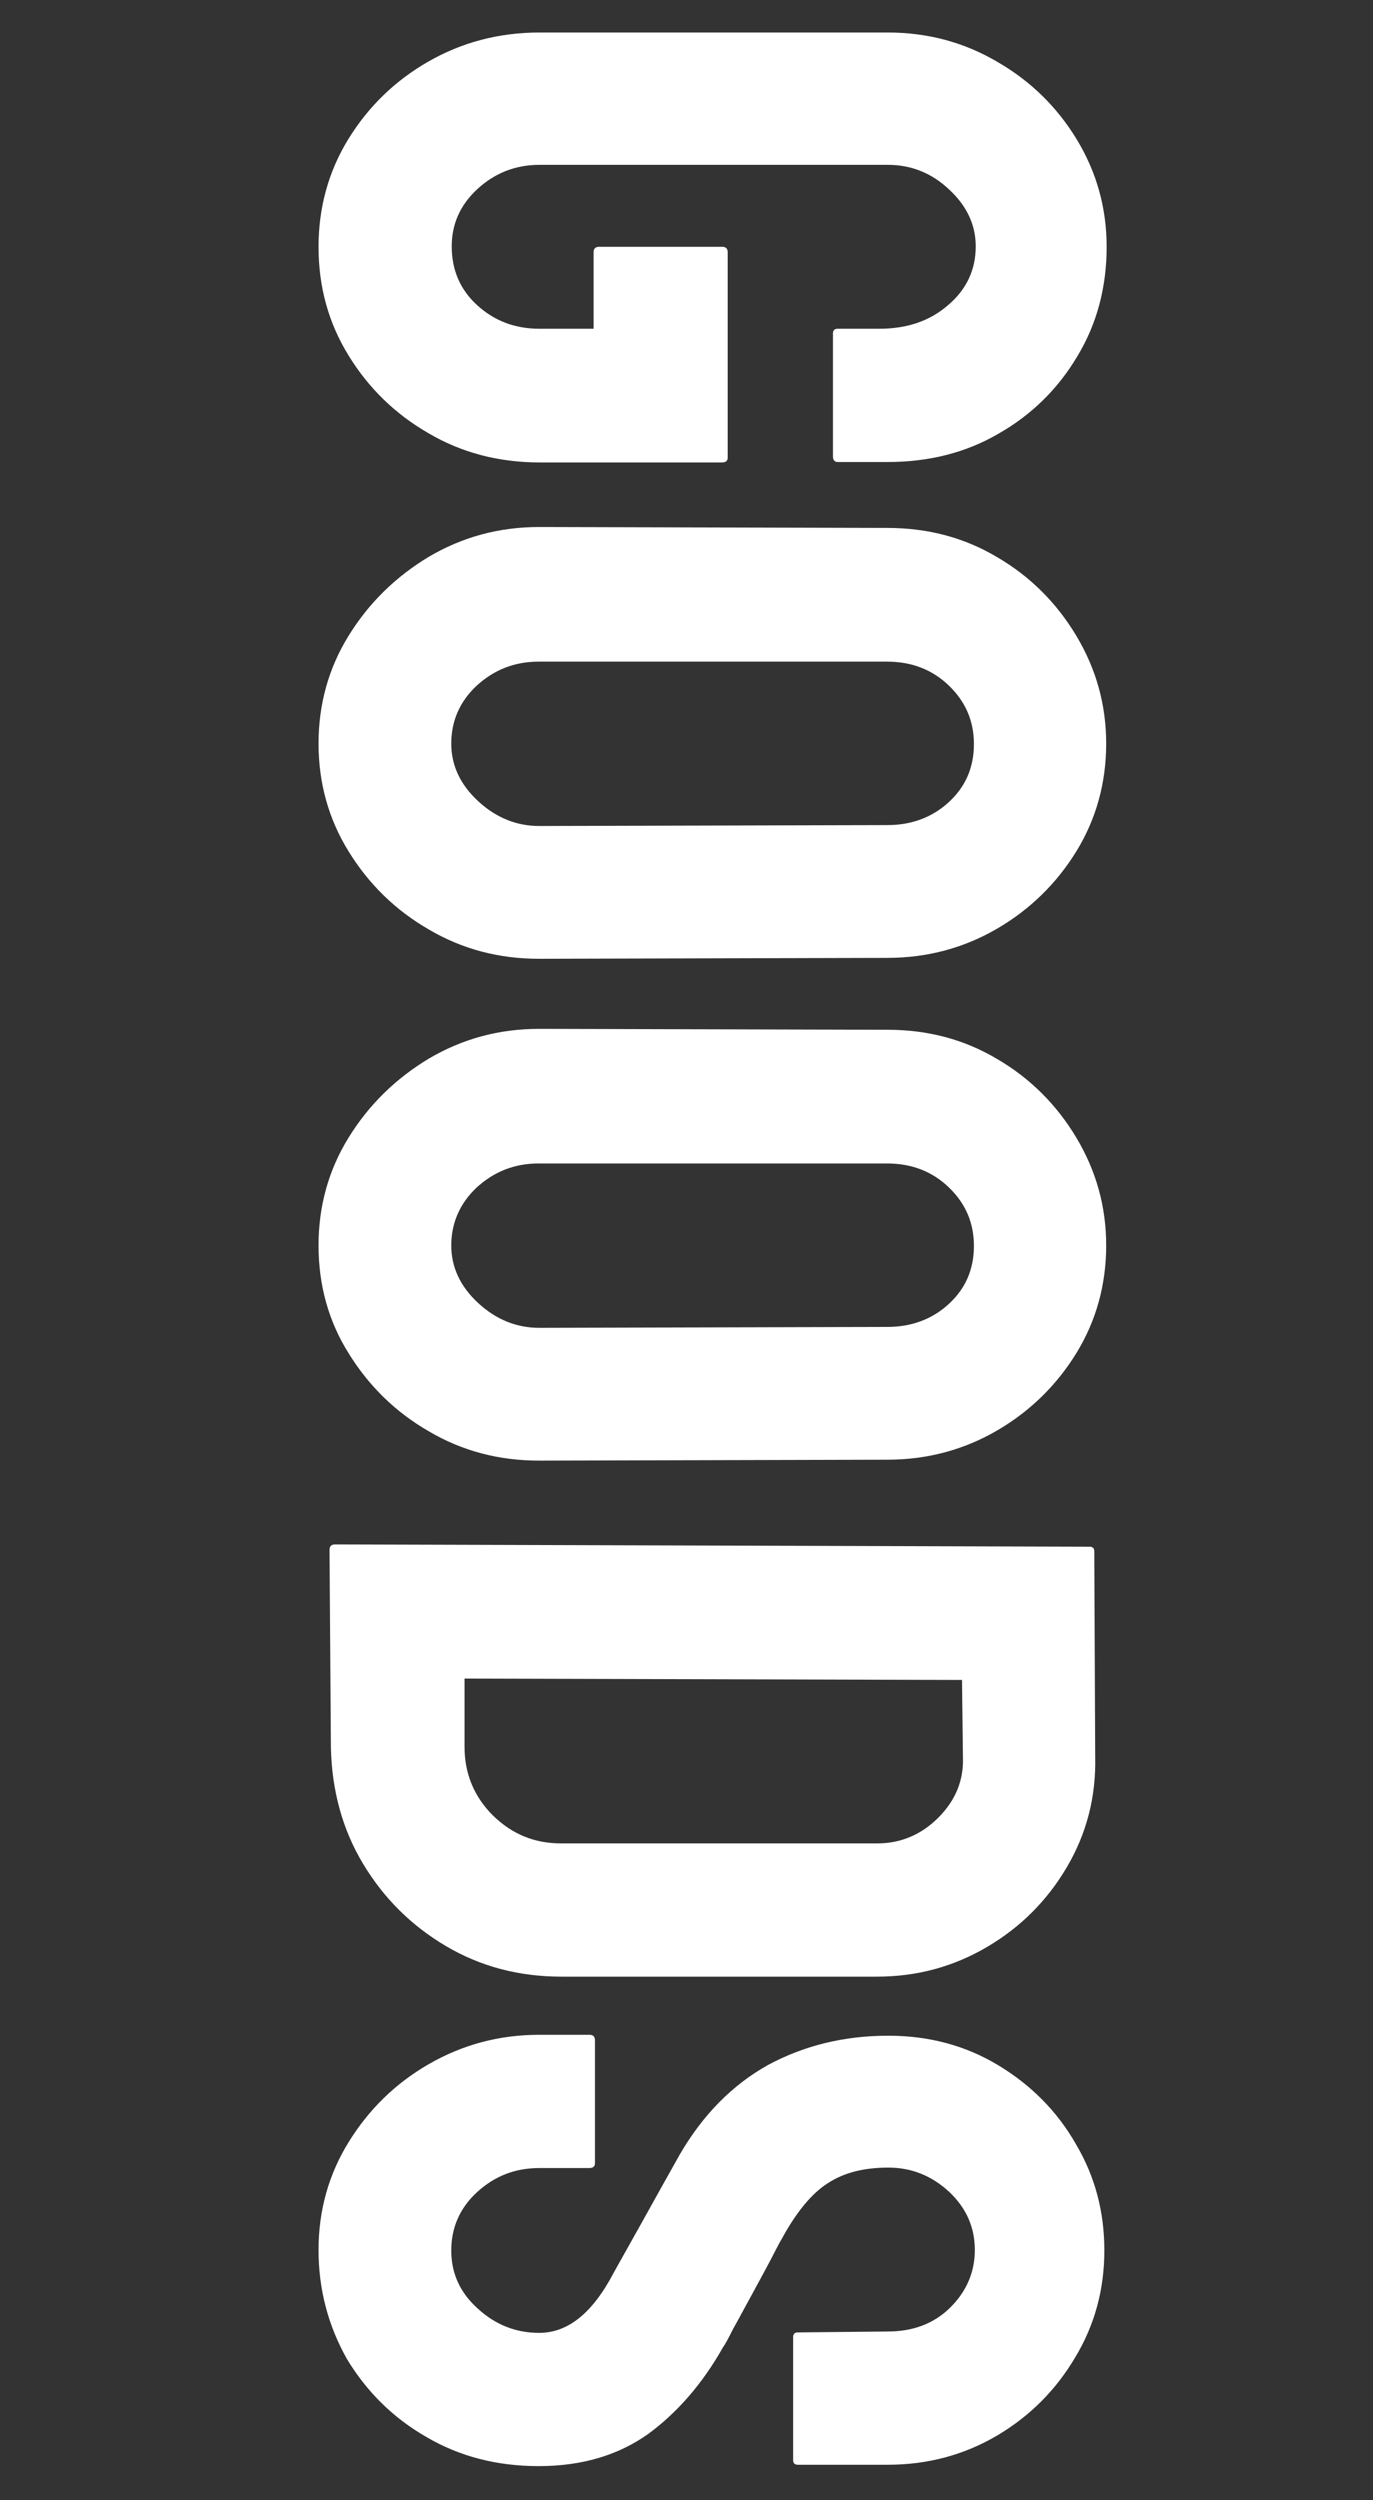
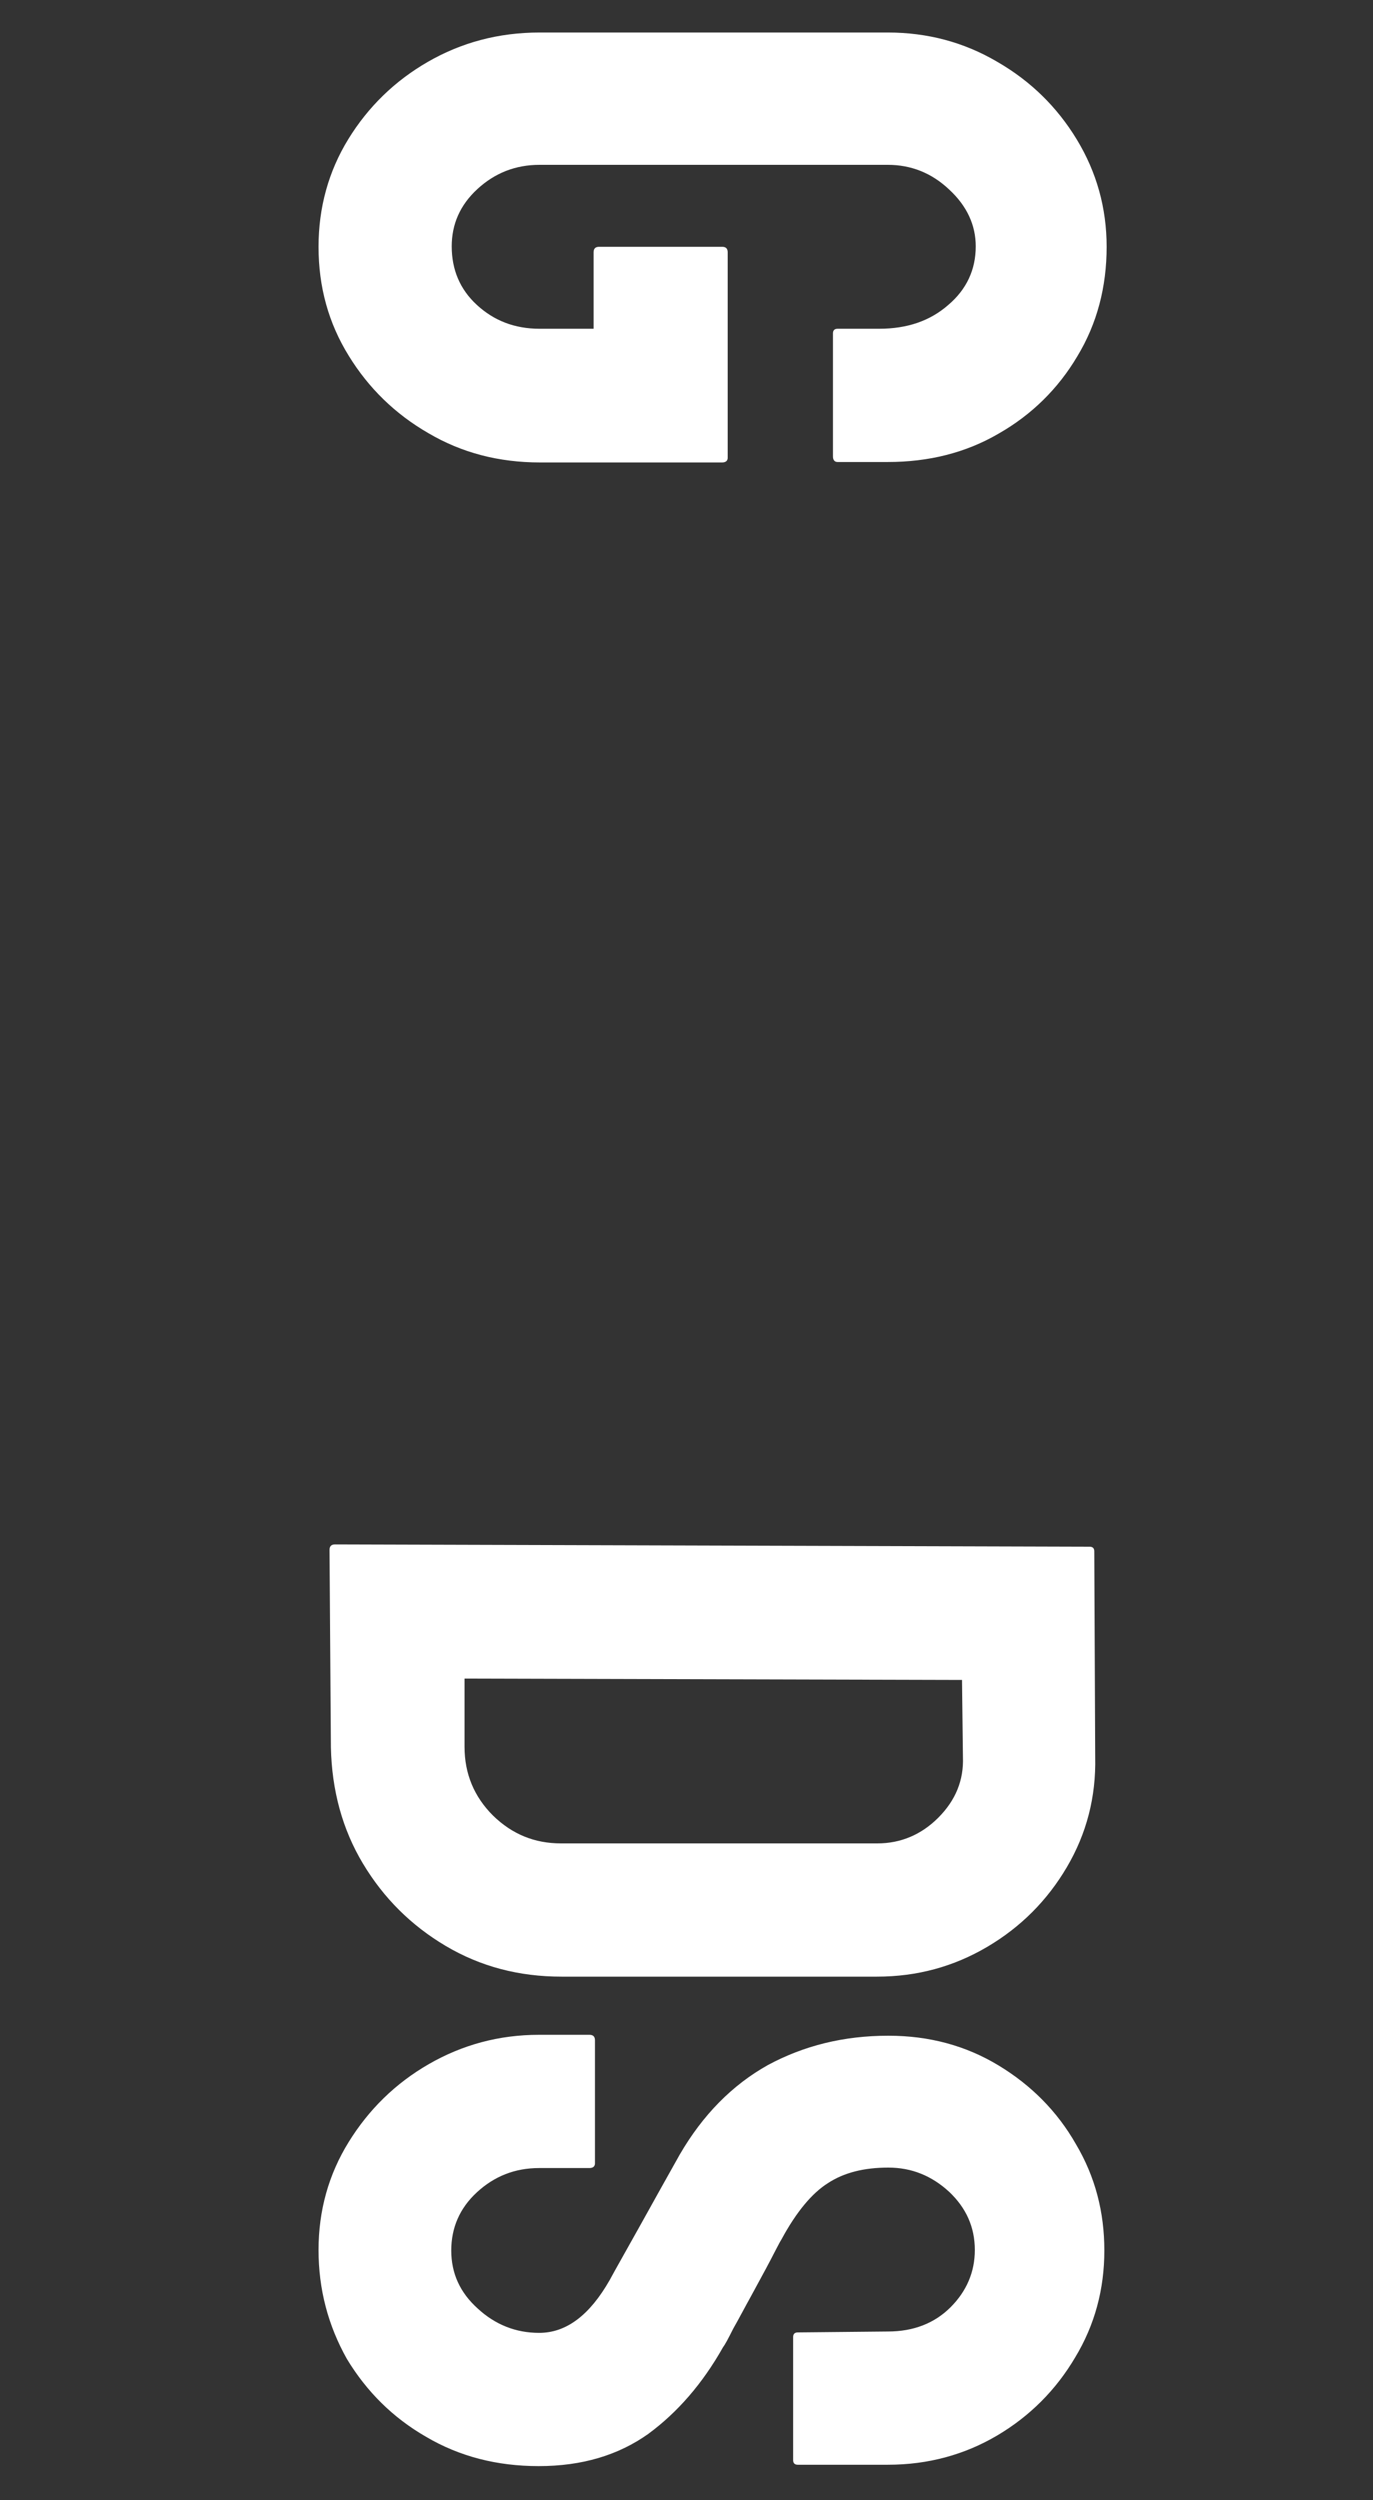
<svg xmlns="http://www.w3.org/2000/svg" version="1.1" id="レイヤー_1" x="0px" y="0px" viewBox="0 0 300 546" style="enable-background:new 0 0 300 546;" xml:space="preserve">
  <rect x="0" y="0" width="300" height="546" fill="#333333" stroke="none" />
  <style type="text/css">
	.st0{enable-background:new    ;}
	.st1{fill:#FFFFFF;}
</style>
  <g class="st0">
    <path class="st1" d="M69.6,53.9c0-8.6,2.2-16.5,6.5-23.5c4.3-7,10.1-12.7,17.4-16.9c7.3-4.2,15.4-6.4,24.4-6.4h76.1   c8.6,0,16.6,2.1,23.9,6.4c7.3,4.2,13.1,9.9,17.4,17c4.3,7.1,6.5,14.9,6.5,23.4c0,8.8-2.1,16.8-6.4,23.9c-4.2,7.1-10,12.8-17.2,16.9   c-7.2,4.2-15.3,6.2-24.2,6.2h-11c-0.6,0-1-0.4-1-1.2V72.8c0-0.6,0.3-1,1-1h9.1c6.1,0,11.1-1.7,15.1-5.2c4-3.4,6-7.7,6-12.8   c0-4.6-1.9-8.8-5.8-12.4c-3.8-3.6-8.3-5.4-13.4-5.4h-76.1c-5.3,0-9.8,1.8-13.6,5.3c-3.8,3.5-5.6,7.7-5.6,12.5   c0,5.1,1.8,9.4,5.5,12.8c3.7,3.4,8.2,5.2,13.7,5.2h11.8V55.1c0-0.8,0.4-1.2,1.2-1.2h26.9c0.8,0,1.2,0.4,1.2,1.2V100   c0,0.6-0.4,1-1.2,1h-39.8c-9,0-17.1-2.1-24.4-6.4c-7.3-4.2-13.1-9.9-17.4-16.9C71.8,70.6,69.6,62.7,69.6,53.9z" />
-     <path class="st1" d="M69.6,162.4c0-8.6,2.2-16.5,6.6-23.6c4.4-7.1,10.2-12.8,17.5-17.2c7.3-4.3,15.3-6.5,24.1-6.5l76.1,0.2   c8.8,0,16.8,2.1,24,6.4c7.2,4.2,13,10,17.3,17.2c4.3,7.2,6.5,15,6.5,23.5c0,8.6-2.2,16.5-6.5,23.5c-4.3,7-10.1,12.7-17.3,16.9   c-7.2,4.2-15.2,6.4-24,6.4l-76.1,0.2c-8.8,0-16.8-2.1-24.1-6.4c-7.3-4.2-13.1-9.9-17.5-17C71.8,178.9,69.6,171,69.6,162.4z    M98.6,162.4c0,4.8,2,9,5.9,12.6c3.9,3.6,8.4,5.4,13.3,5.4l76.1-0.2c5.3,0,9.8-1.7,13.4-5c3.7-3.4,5.5-7.6,5.5-12.7   c0-5-1.8-9.2-5.4-12.7c-3.6-3.5-8.1-5.3-13.6-5.3h-76.1c-5.3,0-9.8,1.8-13.6,5.3C100.5,153.2,98.6,157.4,98.6,162.4z" />
-     <path class="st1" d="M69.6,272c0-8.6,2.2-16.5,6.6-23.6c4.4-7.1,10.2-12.8,17.5-17.2c7.3-4.3,15.3-6.5,24.1-6.5l76.1,0.2   c8.8,0,16.8,2.1,24,6.4c7.2,4.2,13,10,17.3,17.2c4.3,7.2,6.5,15,6.5,23.5c0,8.6-2.2,16.5-6.5,23.5c-4.3,7-10.1,12.7-17.3,16.9   c-7.2,4.2-15.2,6.4-24,6.4l-76.1,0.2c-8.8,0-16.8-2.1-24.1-6.4c-7.3-4.2-13.1-9.9-17.5-17C71.8,288.6,69.6,280.7,69.6,272z    M98.6,272c0,4.8,2,9,5.9,12.6c3.9,3.6,8.4,5.4,13.3,5.4l76.1-0.2c5.3,0,9.8-1.7,13.4-5c3.7-3.4,5.5-7.6,5.5-12.7   c0-5-1.8-9.2-5.4-12.7c-3.6-3.5-8.1-5.3-13.6-5.3h-76.1c-5.3,0-9.8,1.8-13.6,5.3C100.5,262.8,98.6,267.1,98.6,272z" />
    <path class="st1" d="M72,338.5c0-0.8,0.4-1.2,1.2-1.2l164.9,0.5c0.6,0,1,0.3,1,1l0.2,44.9c0.2,8.8-1.9,16.8-6.2,24.1   c-4.3,7.3-10.1,13.1-17.4,17.4c-7.3,4.3-15.3,6.5-24.1,6.5h-68.9c-9.3,0-17.7-2.2-25.3-6.7c-7.6-4.5-13.6-10.5-18.1-18   c-4.5-7.5-6.8-16-7-25.4L72,338.5z M101.5,366.6v14.9c0,5.9,2.1,10.9,6.2,15c4.2,4.1,9.1,6.1,14.9,6.1h69.1c5.1,0,9.6-1.9,13.3-5.6   c3.8-3.8,5.6-8.2,5.4-13.3l-0.2-16.8L101.5,366.6z" />
    <path class="st1" d="M69.6,491.4c0-8.6,2.2-16.5,6.6-23.6c4.4-7.1,10.2-12.8,17.5-17c7.3-4.2,15.3-6.4,24.1-6.4h11   c0.8,0,1.2,0.4,1.2,1.2v26.9c0,0.6-0.4,1-1.2,1h-11c-5.3,0-9.8,1.8-13.6,5.3c-3.8,3.5-5.6,7.8-5.6,12.7c0,5,1.9,9.2,5.8,12.7   c3.8,3.5,8.3,5.3,13.4,5.3c5.9,0,11-3.8,15.4-11.5c1.4-2.6,3.7-6.6,6.7-12c3-5.4,5.9-10.6,8.6-15.4c5.1-8.8,11.6-15.3,19.3-19.6   c7.8-4.2,16.5-6.4,26.3-6.4c9,0,17,2.2,24.1,6.5c7.1,4.3,12.8,10,16.9,17.2c4.2,7.1,6.2,14.8,6.2,23.2c0,8.5-2.1,16.3-6.4,23.4   c-4.2,7.1-9.9,12.8-17,17c-7.1,4.2-15.1,6.4-23.9,6.4h-19.7c-0.6,0-1-0.3-1-1v-26.9c0-0.6,0.3-1,1-1l19.7-0.2   c5.6,0,10.2-1.8,13.7-5.3c3.5-3.5,5.3-7.7,5.3-12.5c0-5-1.9-9.2-5.6-12.7c-3.8-3.5-8.2-5.3-13.3-5.3c-5.3,0-9.7,1.1-13.2,3.4   c-3.5,2.2-6.9,6.3-10.1,12.2c-0.5,0.8-1.3,2.4-2.5,4.7c-1.2,2.3-2.6,4.8-4.1,7.6c-1.5,2.7-2.8,5.2-4,7.3c-1.1,2.2-1.8,3.5-2.2,4   c-4.5,8-10,14.3-16.4,19c-6.5,4.6-14.4,7-23.9,7c-9.1,0-17.3-2.1-24.6-6.4c-7.3-4.2-13-9.9-17.3-17C71.7,507.9,69.6,500,69.6,491.4   z" />
  </g>
</svg>